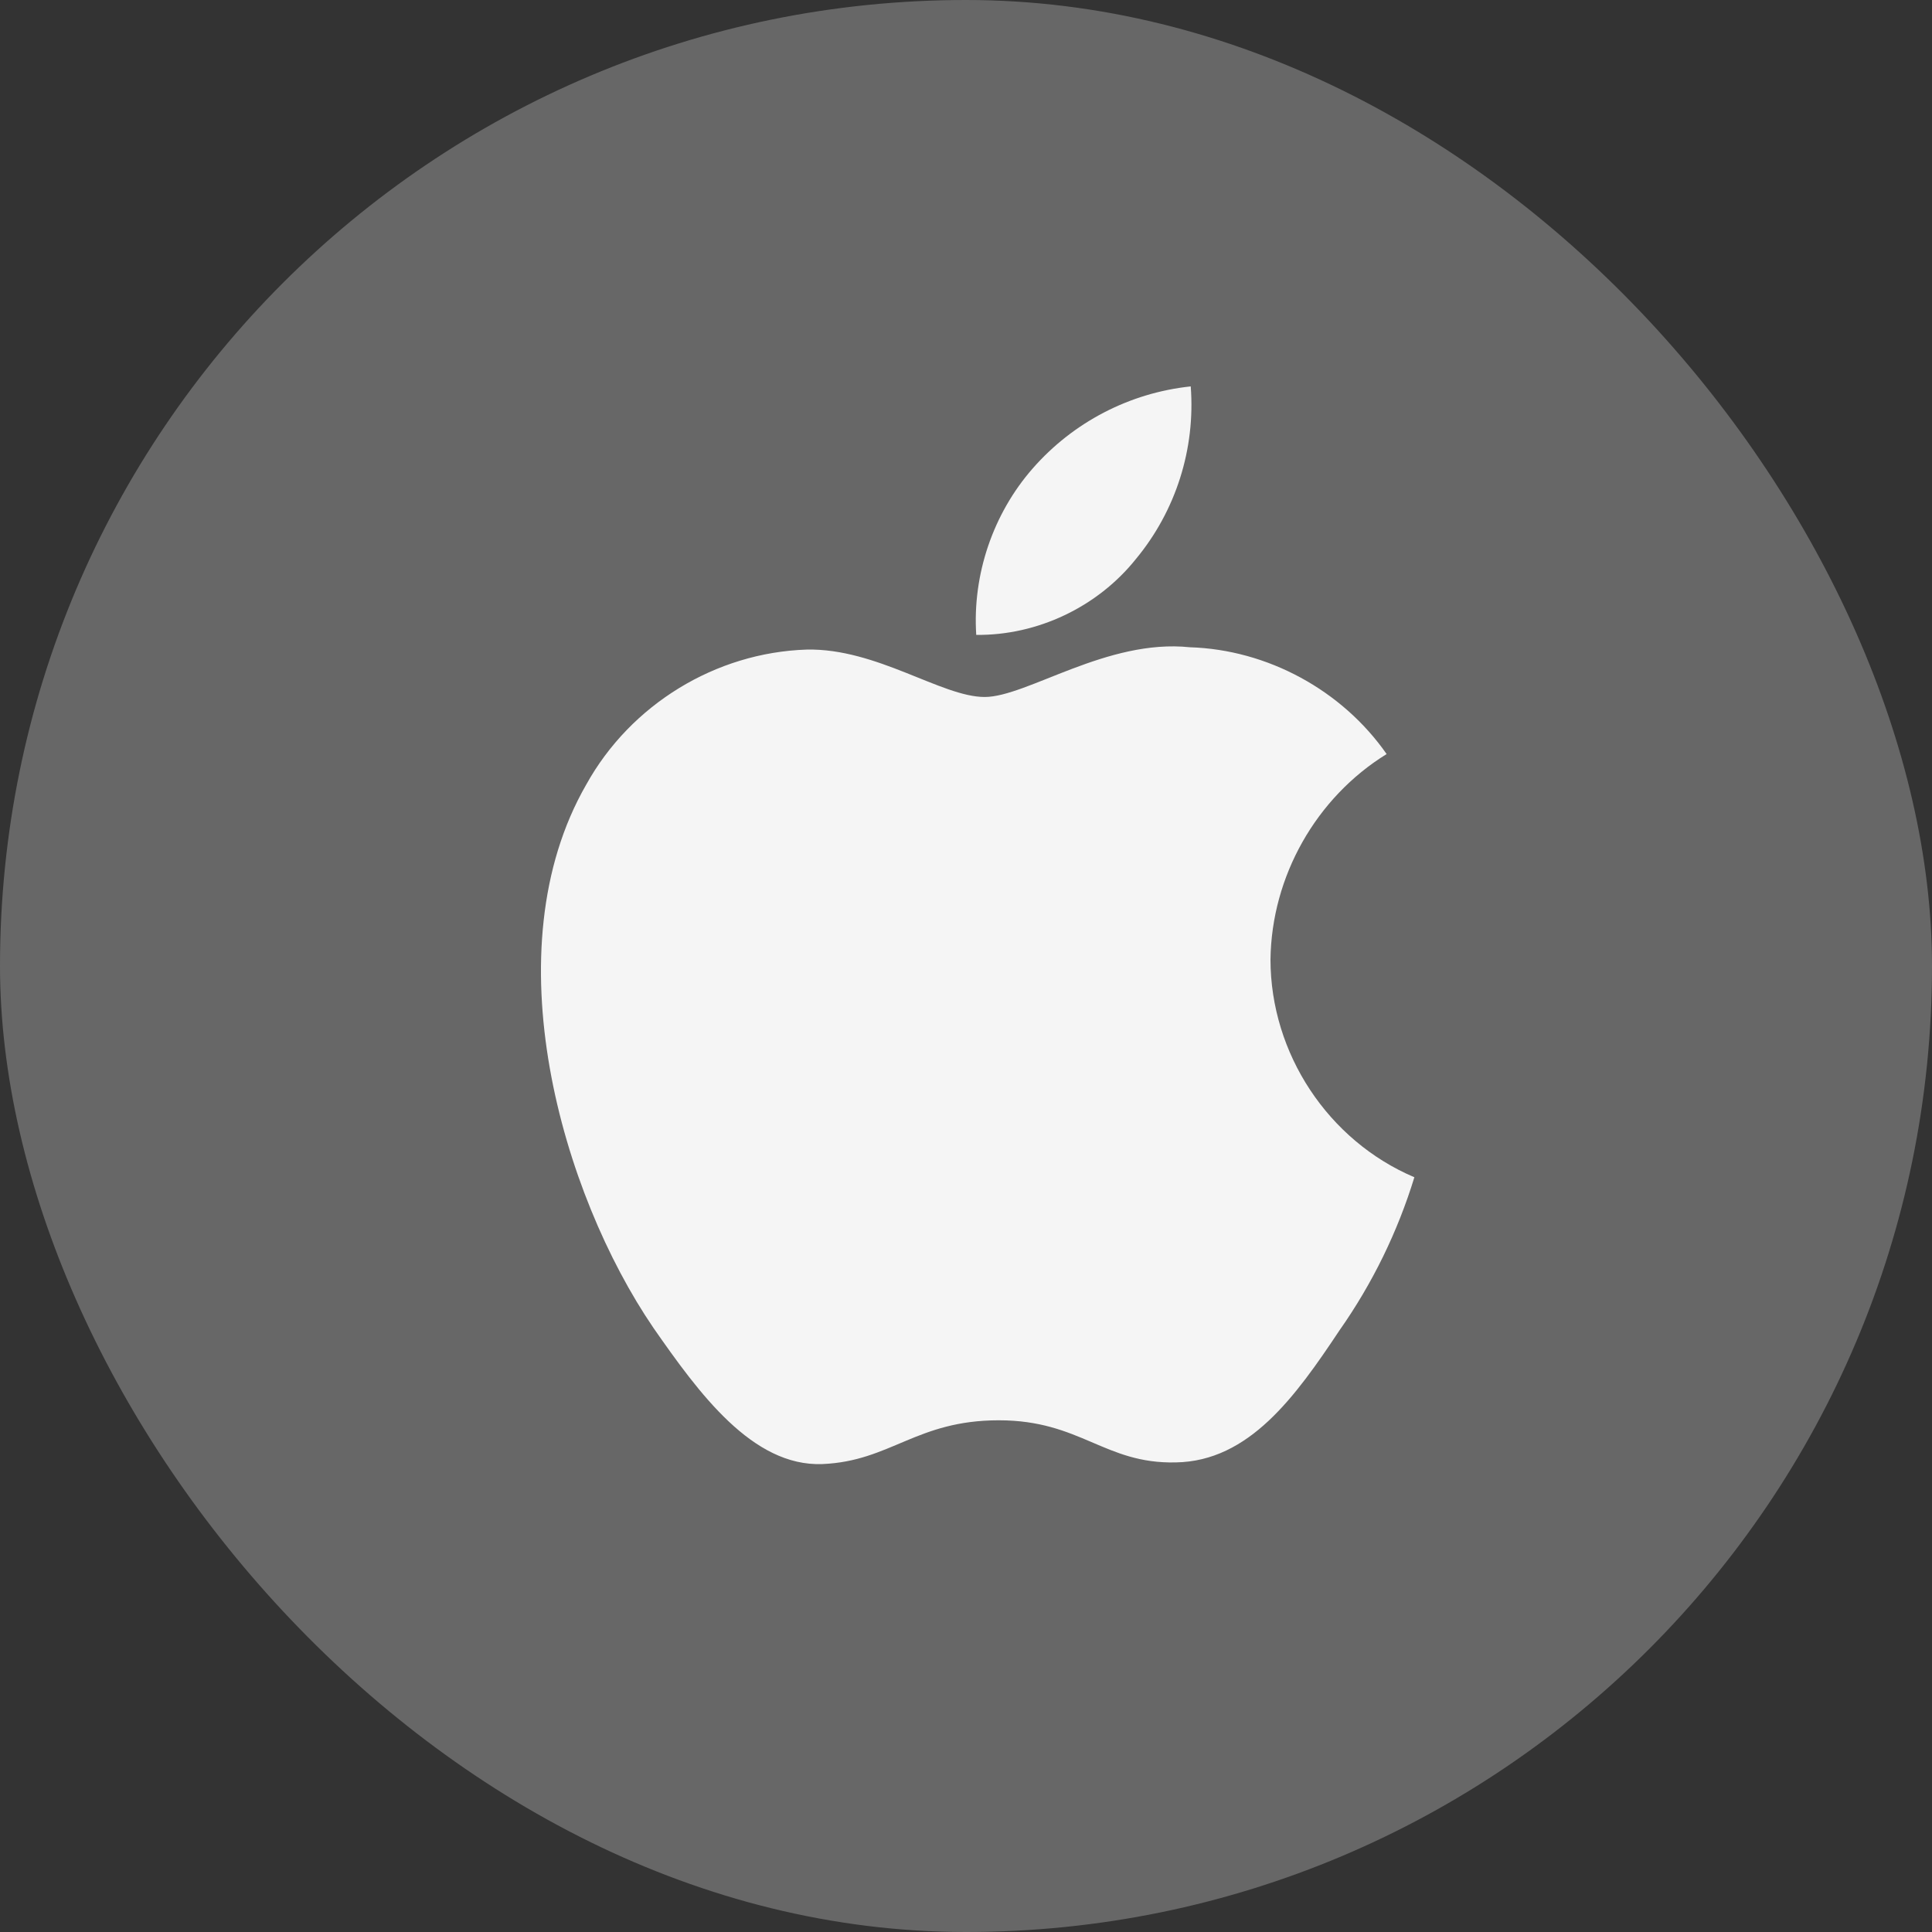
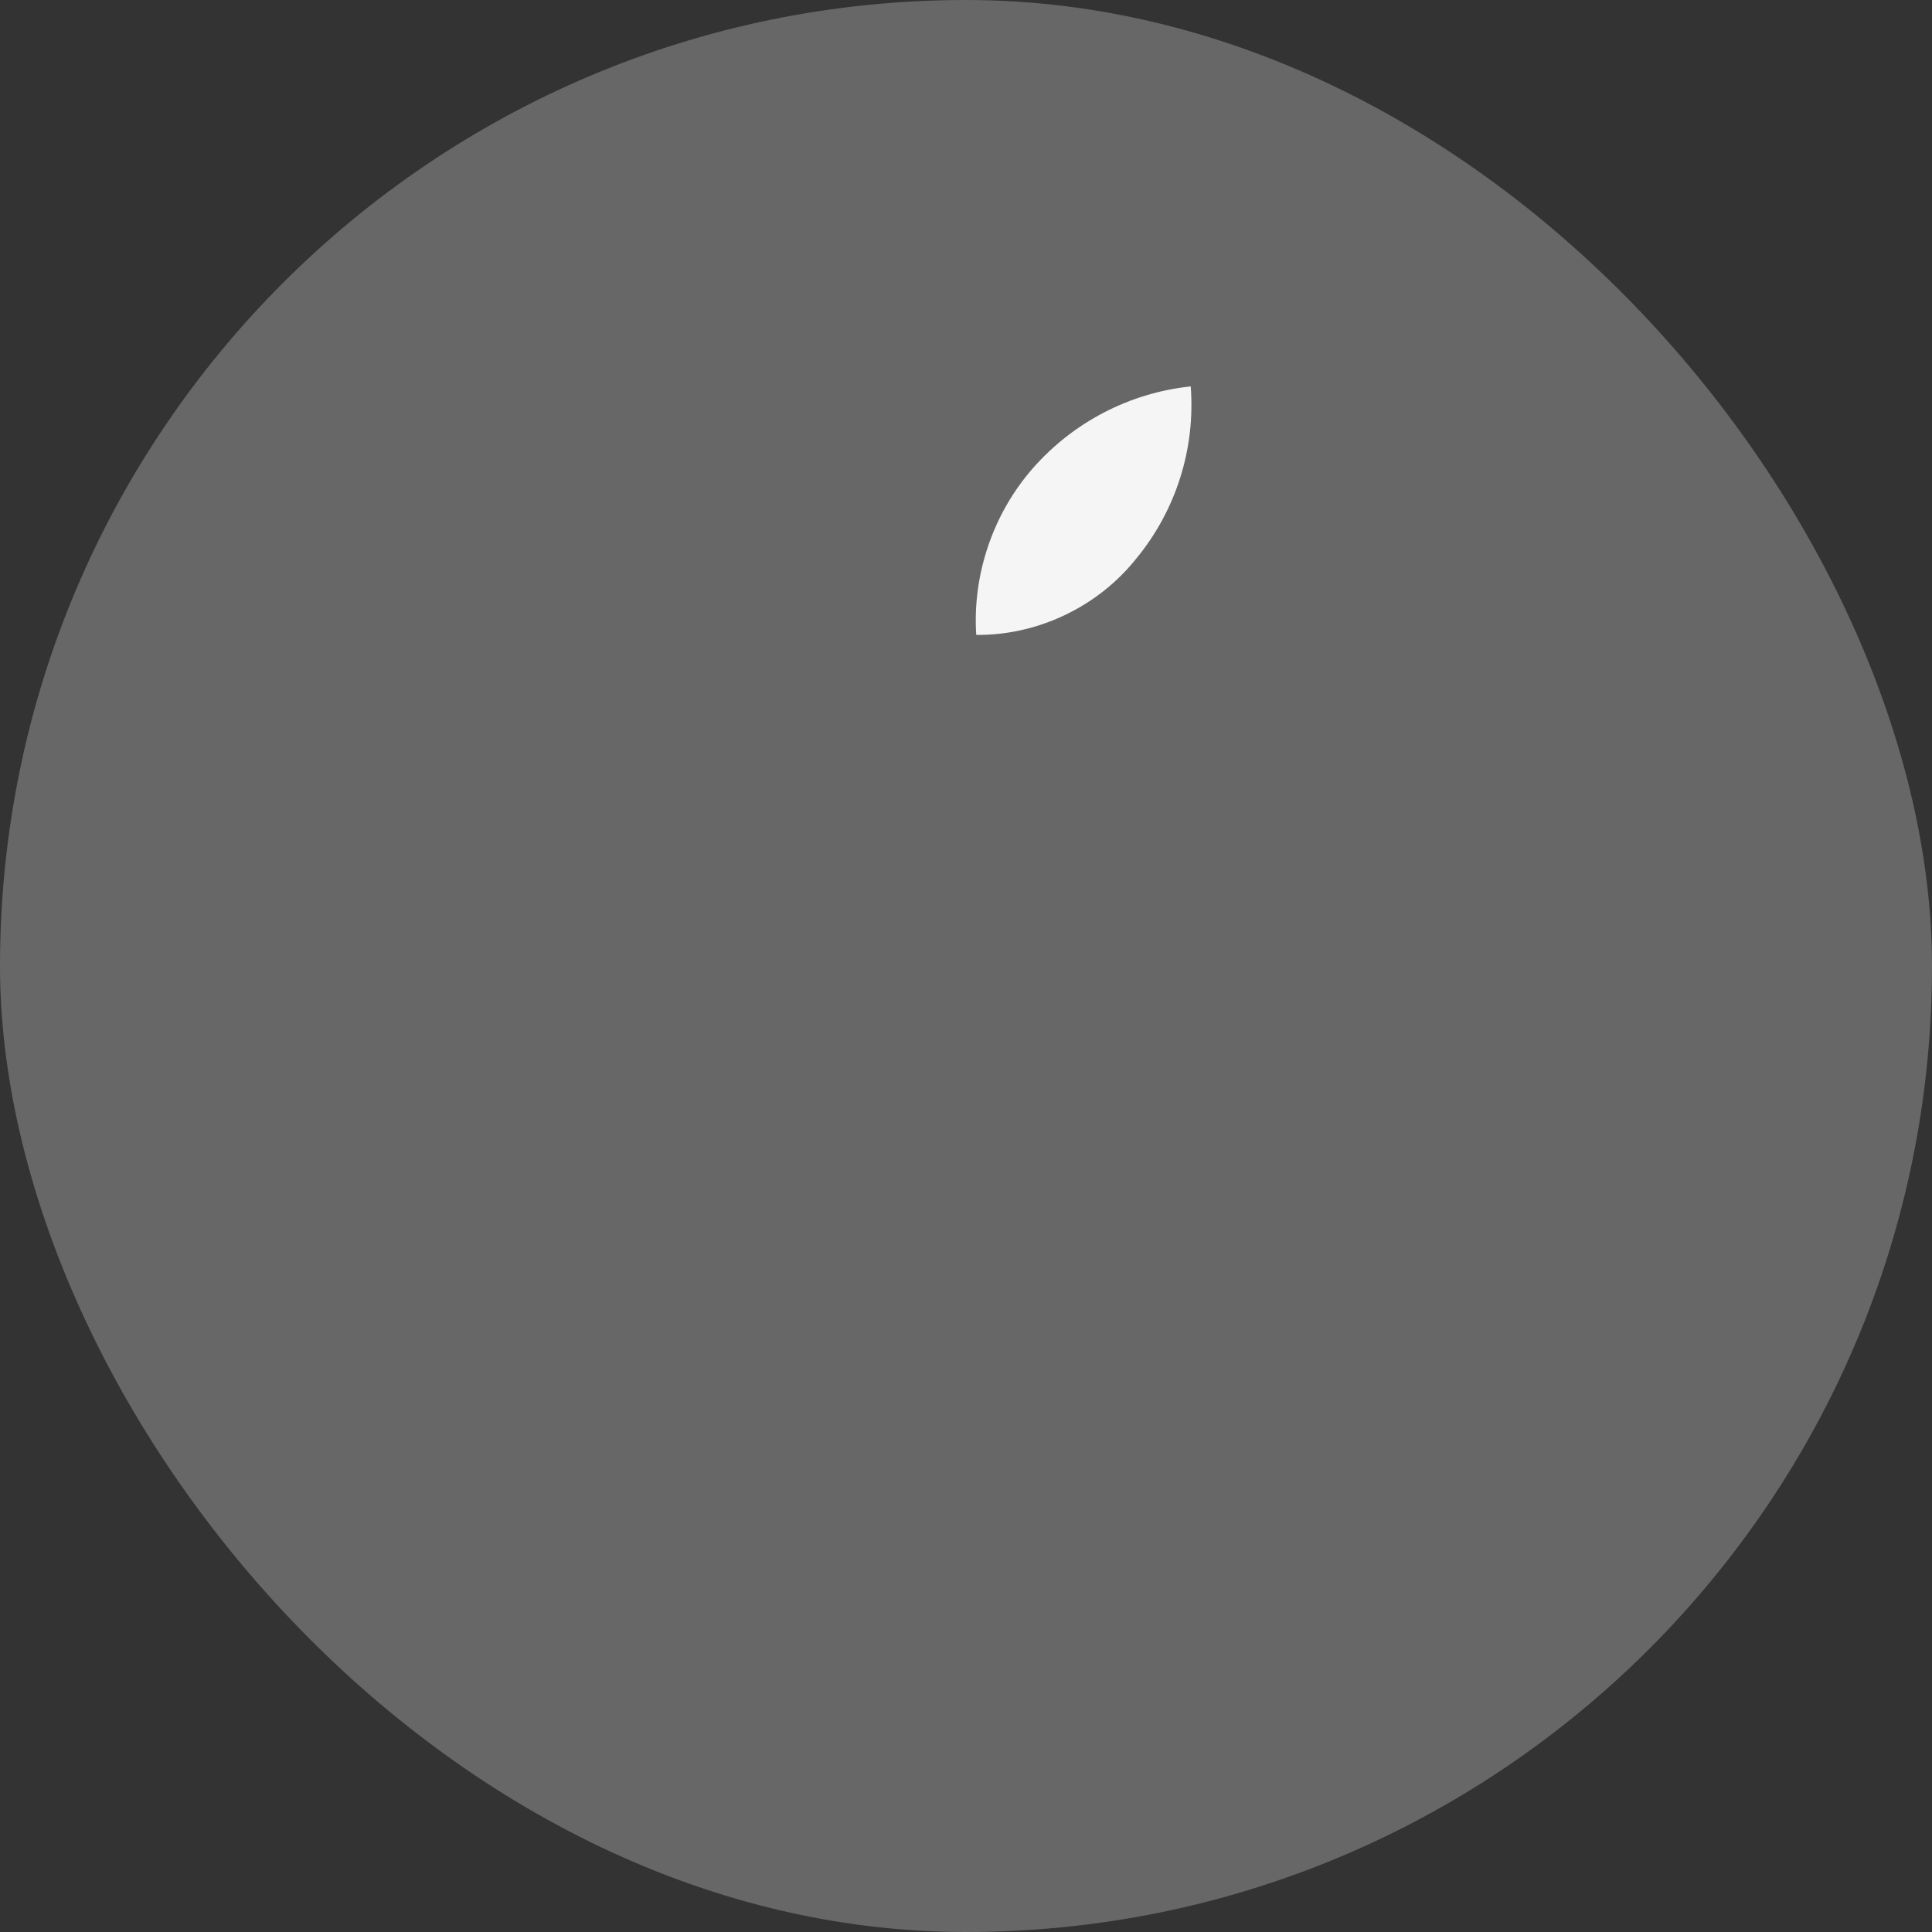
<svg xmlns="http://www.w3.org/2000/svg" width="50" height="50" viewBox="0 0 50 50" fill="none">
  <rect x="0" y="0" width="50" height="50" fill="#333333" stroke="none" />
  <rect width="50" height="50" rx="25" fill="#676767" />
-   <path d="M32.88 24.833C32.907 22.68 34.059 20.642 35.886 19.515C34.733 17.862 32.803 16.814 30.794 16.751C28.651 16.525 26.574 18.038 25.483 18.038C24.37 18.038 22.689 16.773 20.879 16.811C18.519 16.887 16.32 18.234 15.172 20.305C12.704 24.593 14.545 30.897 16.909 34.363C18.091 36.061 19.473 37.957 21.282 37.89C23.051 37.816 23.712 36.757 25.849 36.757C27.965 36.757 28.585 37.89 30.43 37.847C32.329 37.816 33.526 36.142 34.667 34.428C35.517 33.219 36.17 31.882 36.604 30.467C34.372 29.52 32.882 27.265 32.88 24.833Z" fill="#F5F5F5" />
-   <path d="M29.394 14.471C30.43 13.223 30.94 11.619 30.816 10C29.234 10.167 27.773 10.926 26.724 12.126C25.698 13.298 25.164 14.874 25.265 16.431C26.847 16.448 28.403 15.709 29.394 14.471Z" fill="#F5F5F5" />
+   <path d="M29.394 14.471C30.43 13.223 30.94 11.619 30.816 10C29.234 10.167 27.773 10.926 26.724 12.126C25.698 13.298 25.164 14.874 25.265 16.431C26.847 16.448 28.403 15.709 29.394 14.471" fill="#F5F5F5" />
</svg>